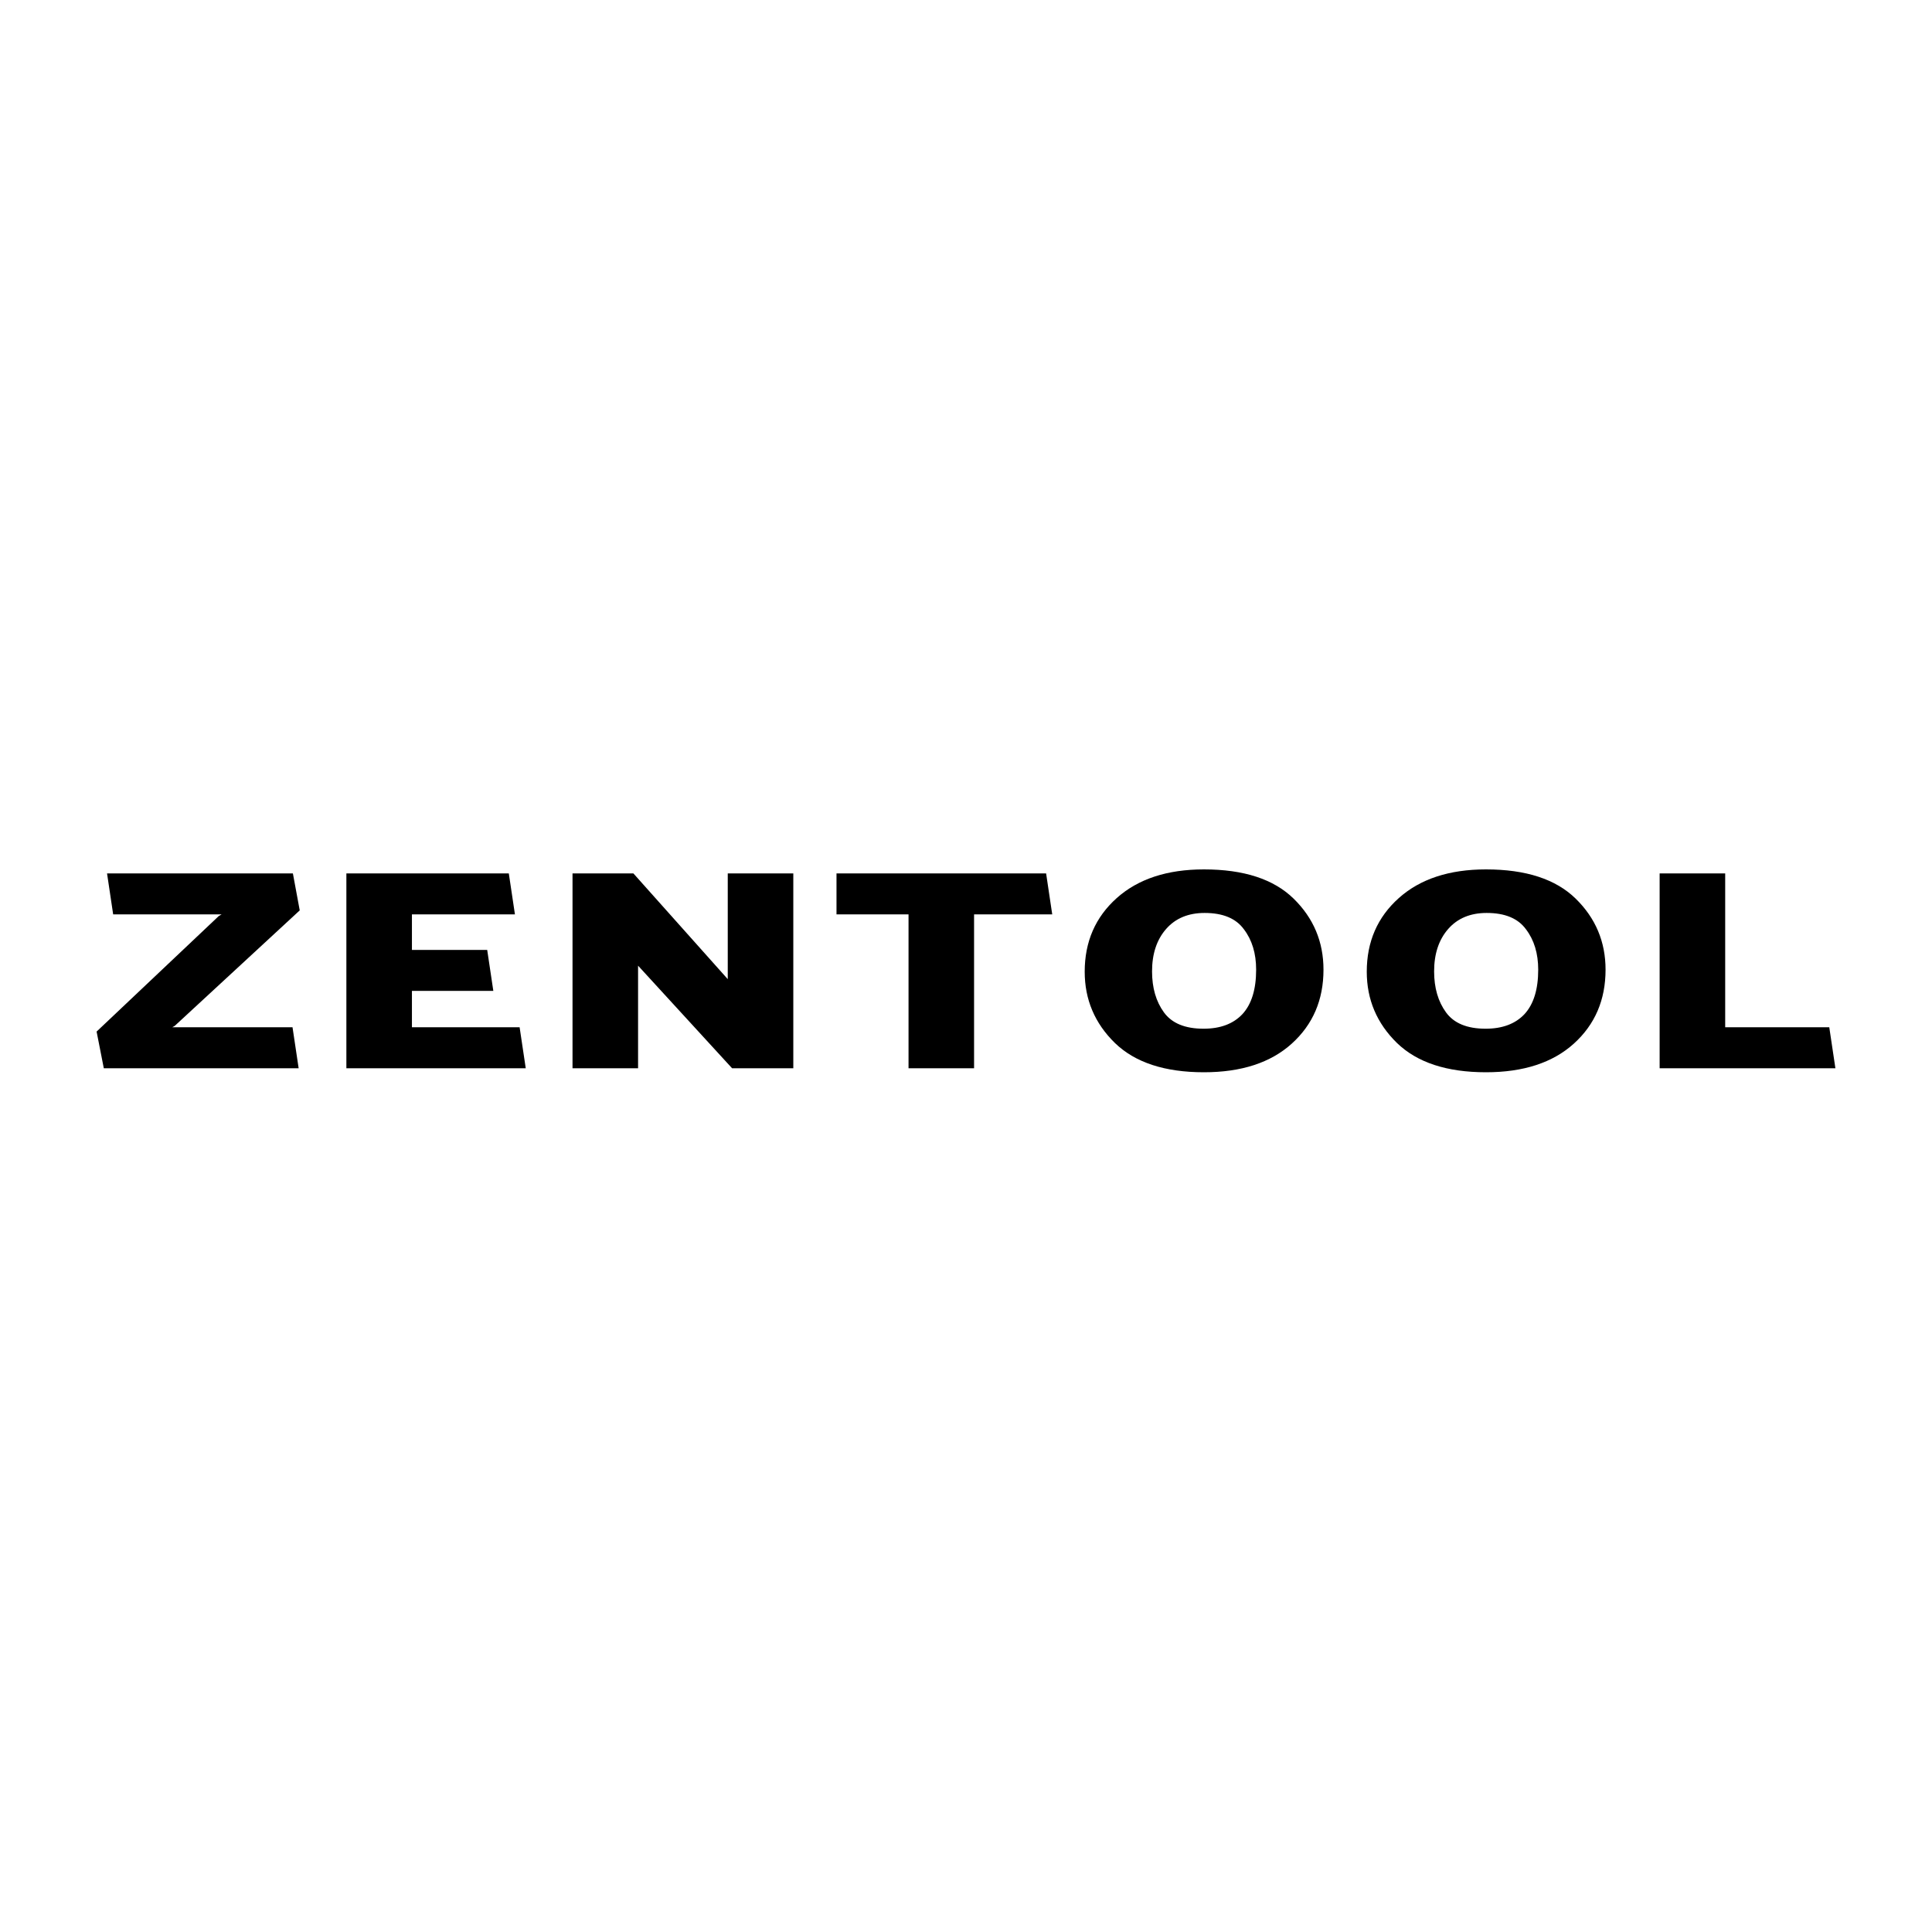
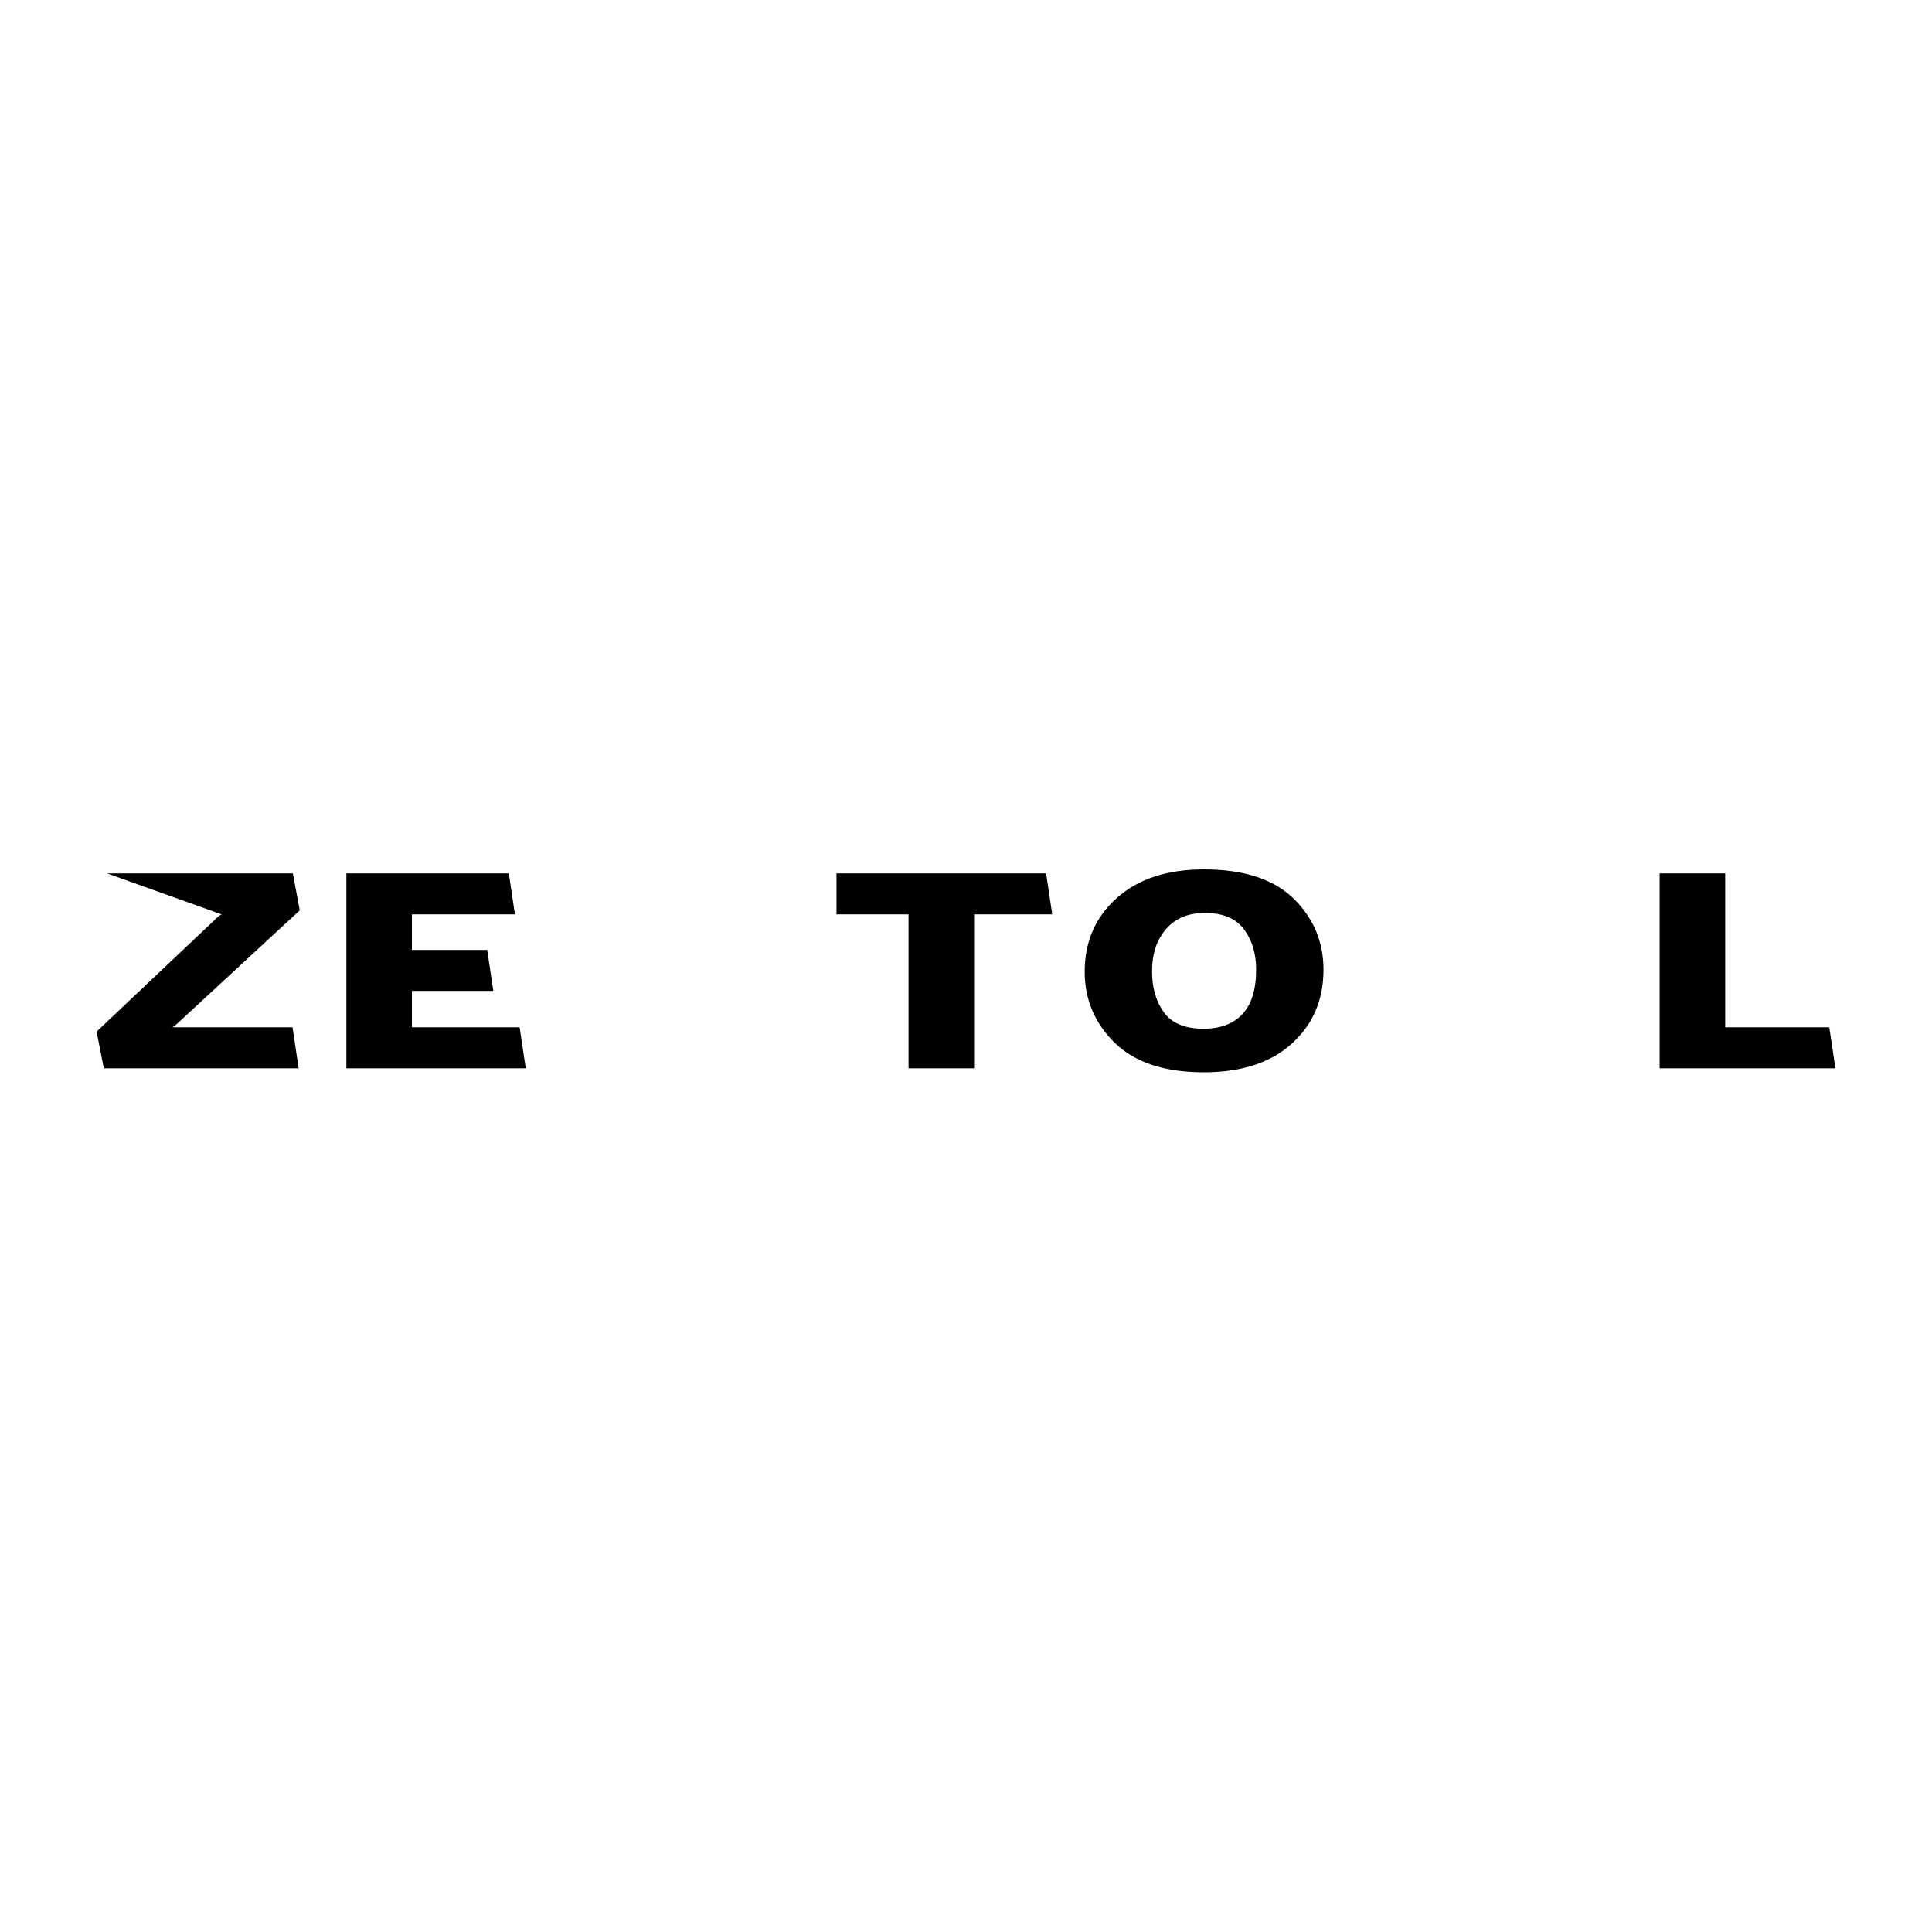
<svg xmlns="http://www.w3.org/2000/svg" width="200" height="200" viewBox="0 0 200 200" fill="none">
-   <path d="M31.028 94.242L18.091 106.195L17.83 106.343H30.282L30.916 110.585H10.746L10 106.788L22.639 94.835L22.938 94.657H11.715L11.081 90.415H30.32L31.028 94.242Z" fill="black" />
+   <path d="M31.028 94.242L18.091 106.195L17.83 106.343H30.282L30.916 110.585H10.746L10 106.788L22.639 94.835L22.938 94.657L11.081 90.415H30.32L31.028 94.242Z" fill="black" />
  <path d="M35.857 110.585V90.415H52.672L53.306 94.657H42.643V98.335H50.435L51.069 102.576H42.643V106.343H53.791L54.425 110.585H35.857Z" fill="black" />
-   <path d="M59.267 110.585V90.415H65.568L75.337 101.36V90.415H82.123V110.585H75.784L66.053 99.966V110.585H59.267Z" fill="black" />
  <path d="M94.051 110.585V94.657H86.594V90.415H108.293L108.927 94.657H100.836V110.585H94.051Z" fill="black" />
  <path d="M112.288 100.589C112.288 97.484 113.394 94.944 115.606 92.966C117.818 90.989 120.826 90 124.629 90C128.755 90 131.85 91.008 133.913 93.025C135.976 95.042 137.007 97.494 137.007 100.381C137.007 103.506 135.914 106.056 133.726 108.034C131.539 110.011 128.506 111 124.629 111C120.577 111 117.508 109.992 115.42 107.975C113.332 105.938 112.288 103.476 112.288 100.589ZM119.26 100.559C119.26 102.26 119.67 103.674 120.49 104.801C121.311 105.928 122.678 106.492 124.592 106.492C126.332 106.492 127.674 105.987 128.618 104.979C129.563 103.951 130.035 102.418 130.035 100.381C130.035 98.701 129.613 97.306 128.767 96.199C127.947 95.072 126.592 94.508 124.703 94.508C123.013 94.508 121.683 95.062 120.714 96.169C119.745 97.277 119.26 98.74 119.26 100.559Z" fill="black" />
-   <path d="M141.487 100.589C141.487 97.484 142.593 94.944 144.806 92.966C147.018 90.989 150.025 90 153.828 90C157.954 90 161.049 91.008 163.112 93.025C165.175 95.042 166.207 97.494 166.207 100.381C166.207 103.506 165.113 106.056 162.926 108.034C160.738 110.011 157.706 111 153.828 111C149.777 111 146.707 109.992 144.619 107.975C142.531 105.938 141.487 103.476 141.487 100.589ZM148.459 100.559C148.459 102.26 148.87 103.674 149.69 104.801C150.51 105.928 151.877 106.492 153.791 106.492C155.531 106.492 156.873 105.987 157.818 104.979C158.762 103.951 159.235 102.418 159.235 100.381C159.235 98.701 158.812 97.306 157.967 96.199C157.147 95.072 155.792 94.508 153.903 94.508C152.213 94.508 150.883 95.062 149.914 96.169C148.944 97.277 148.459 98.74 148.459 100.559Z" fill="black" />
  <path d="M190 110.585H171.805V90.415H178.591V106.343H189.366L190 110.585Z" fill="black" />
</svg>